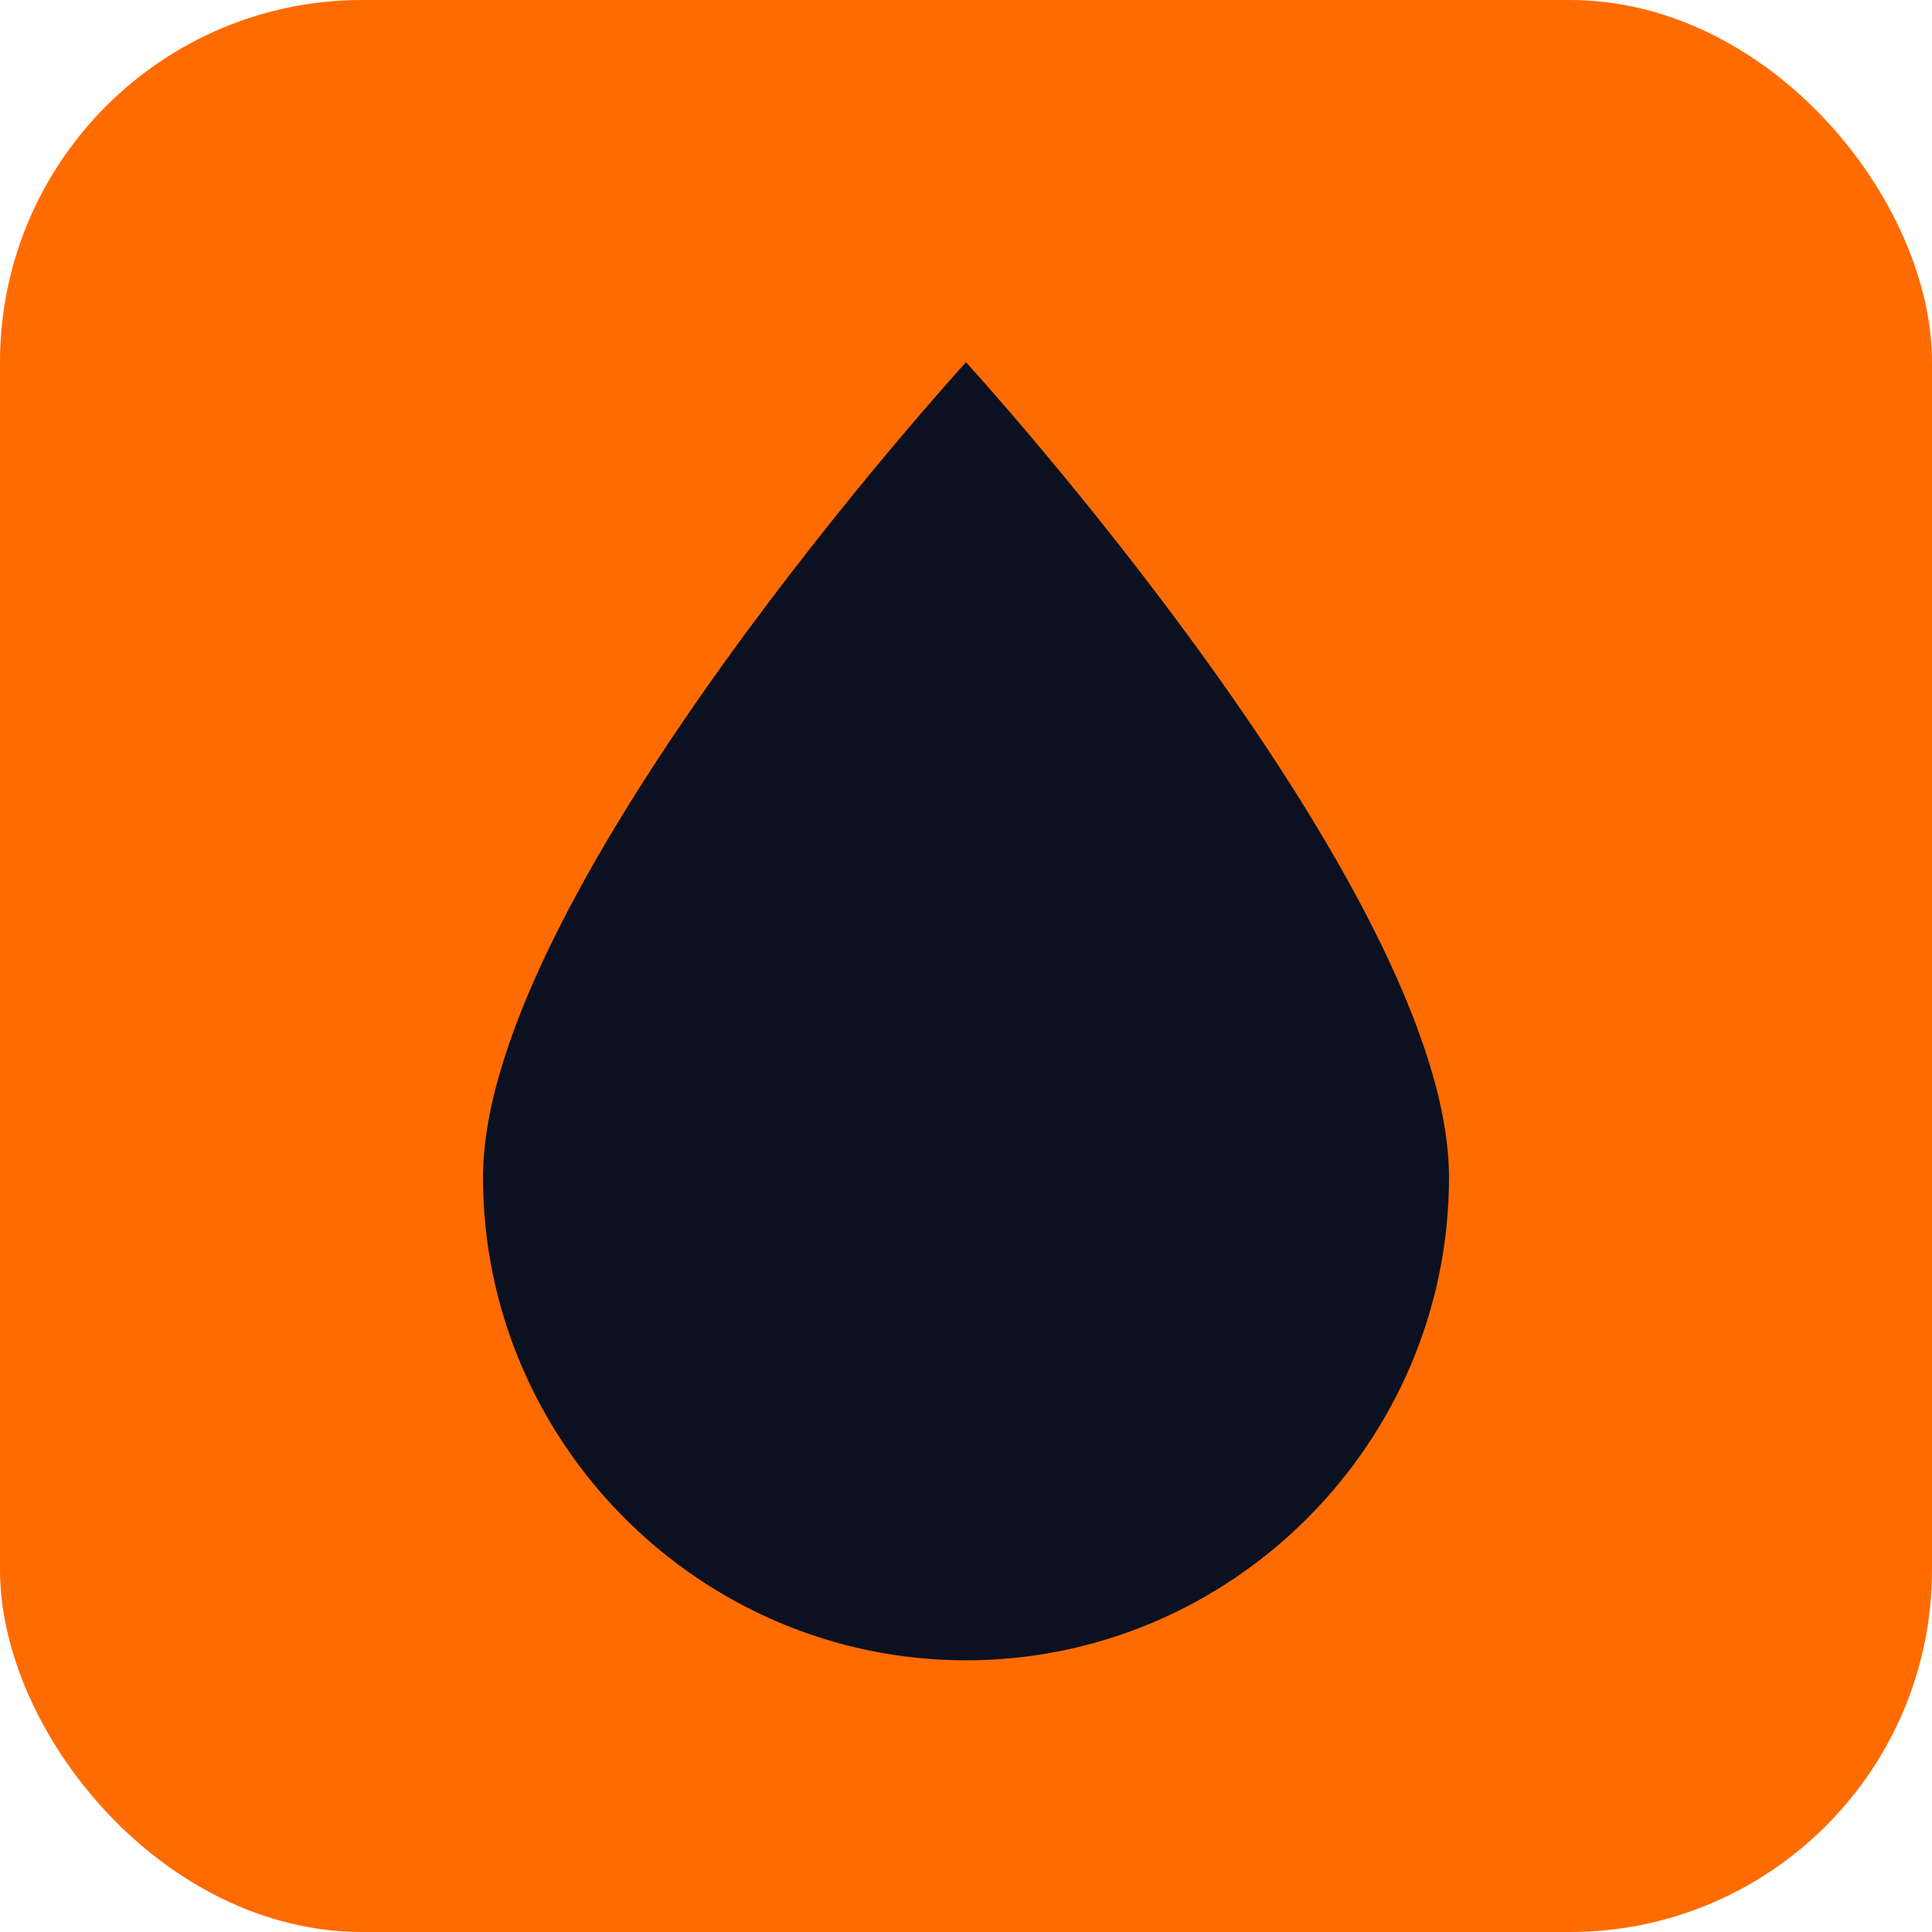
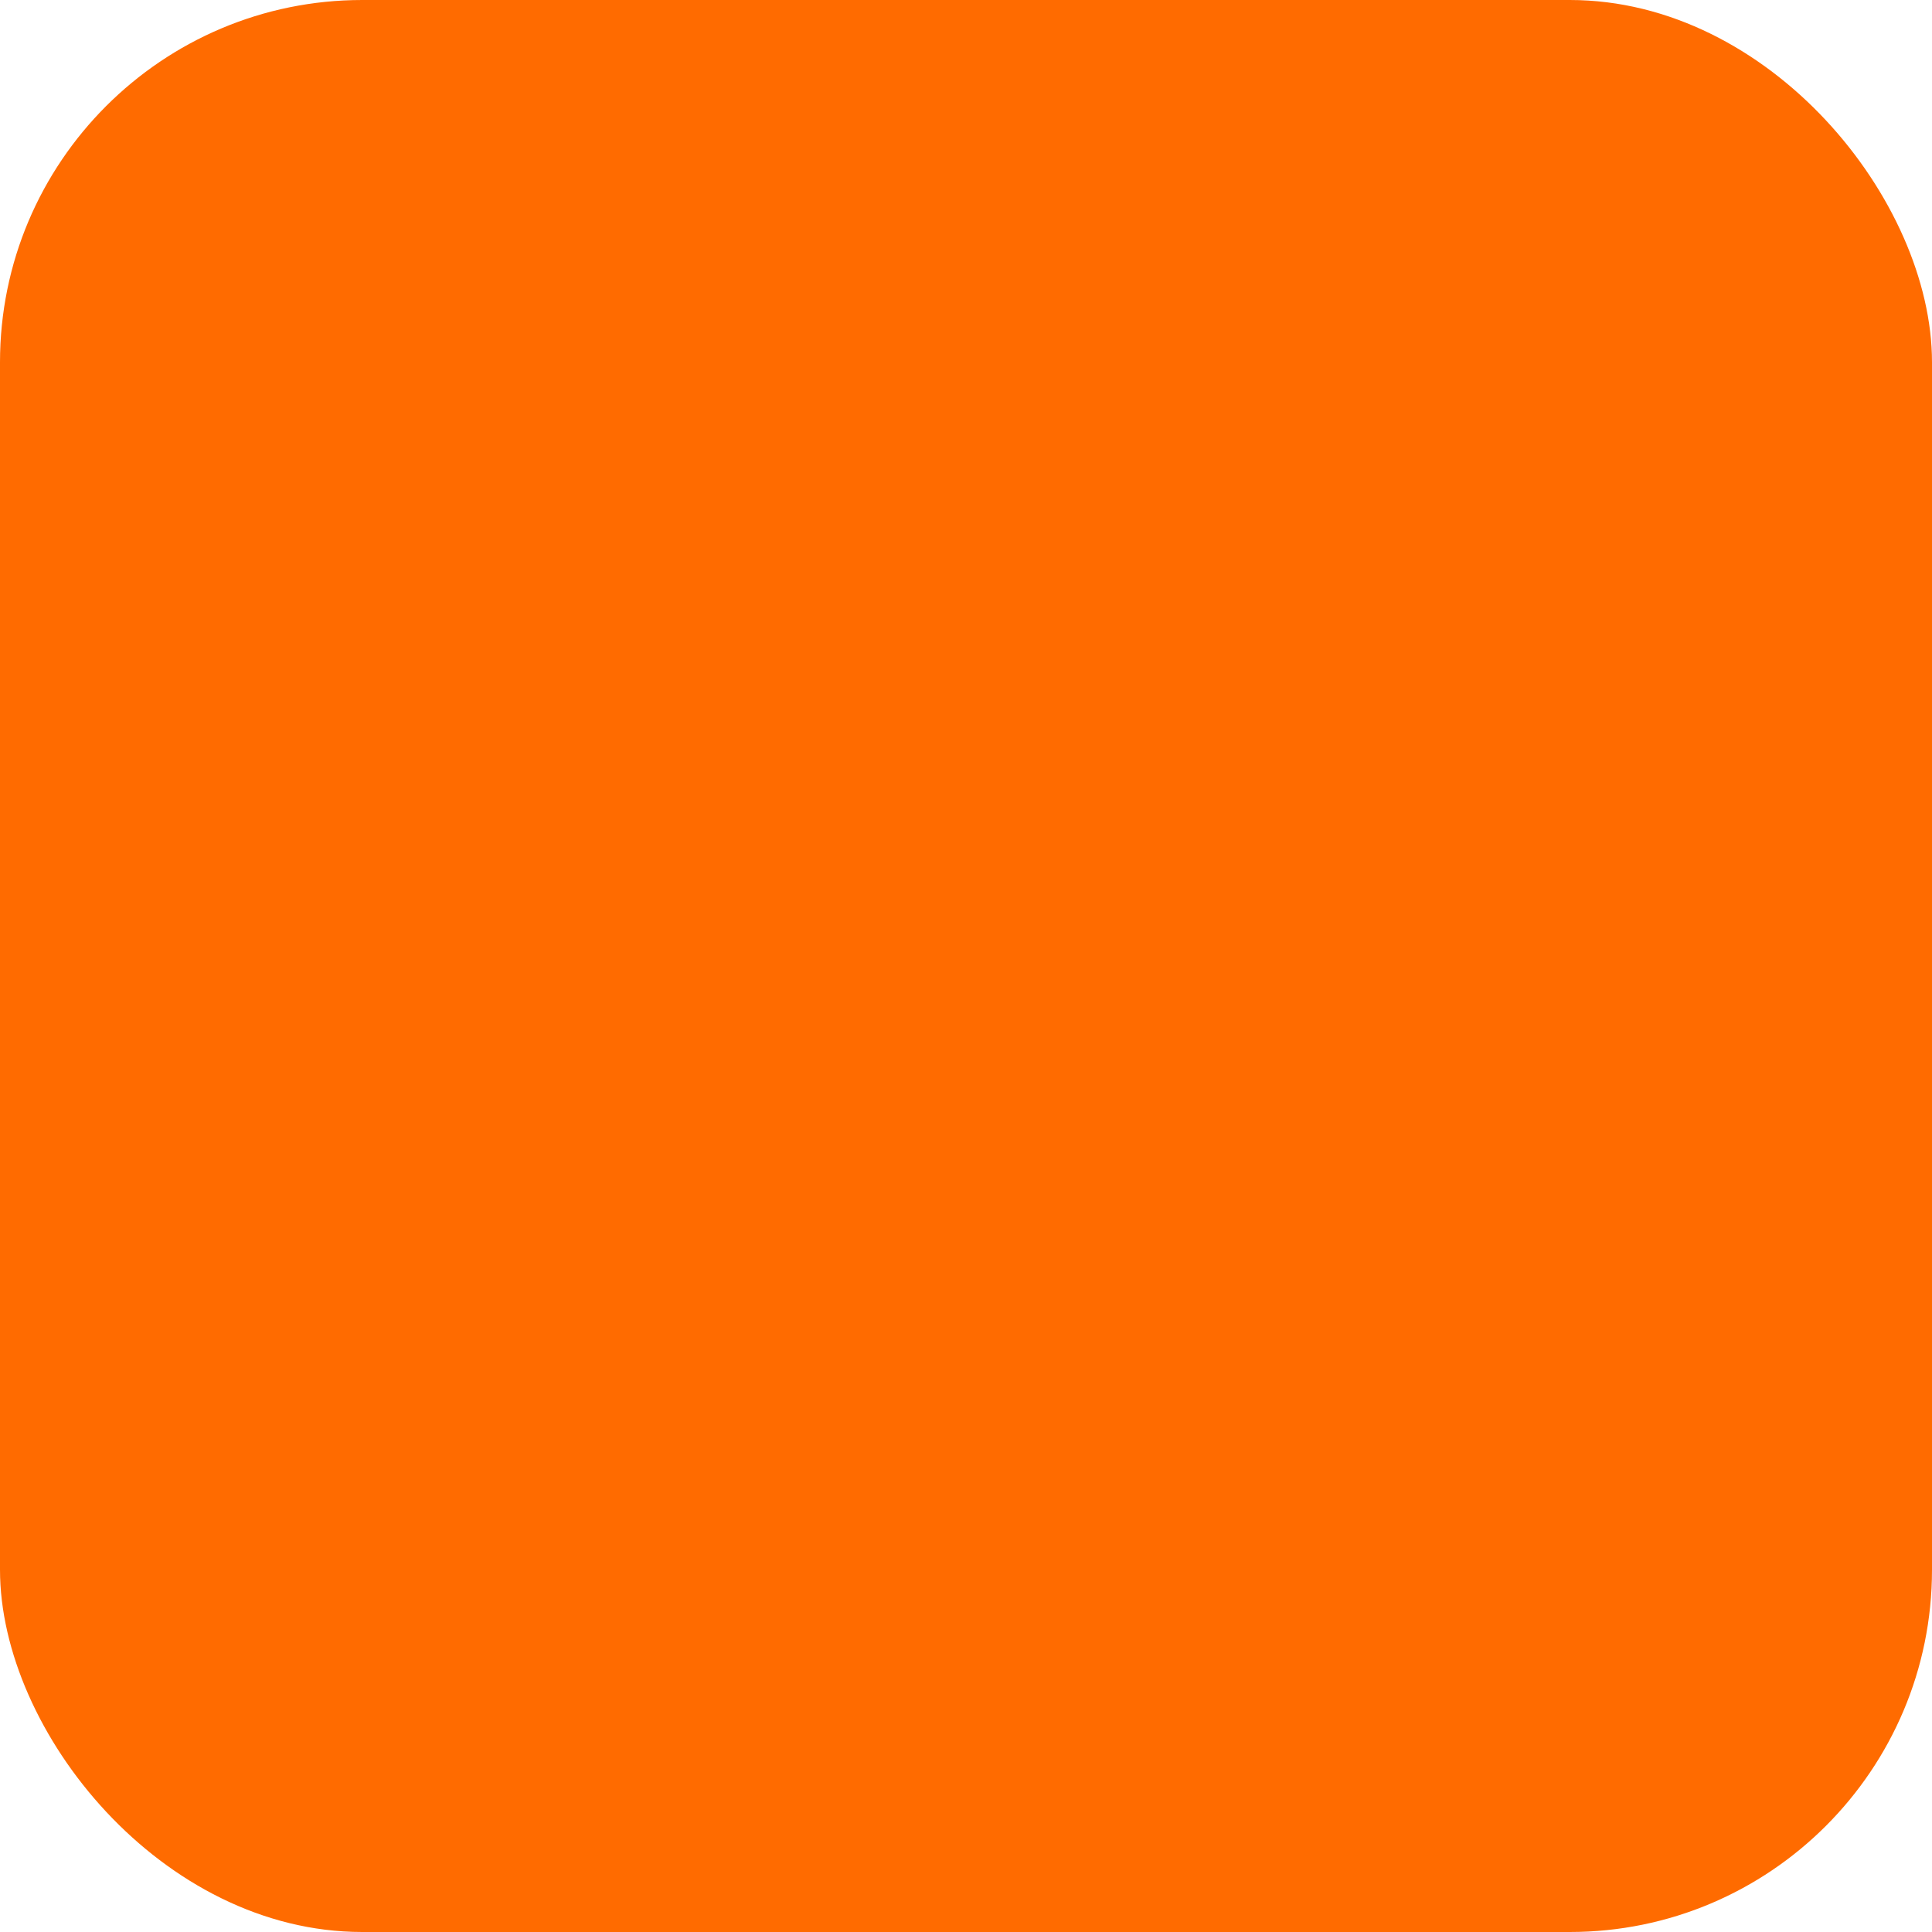
<svg xmlns="http://www.w3.org/2000/svg" width="64" height="64" viewBox="0 0 64 64" fill="none">
  <rect width="64" height="64" rx="12" fill="#FF6B00" />
-   <path d="M32 12C32 12 16 29.5 16 39C16 47.8 23.2 55 32 55C40.8 55 48 47.8 48 39C48 29.5 32 12 32 12Z" fill="#0B1120" />
</svg>